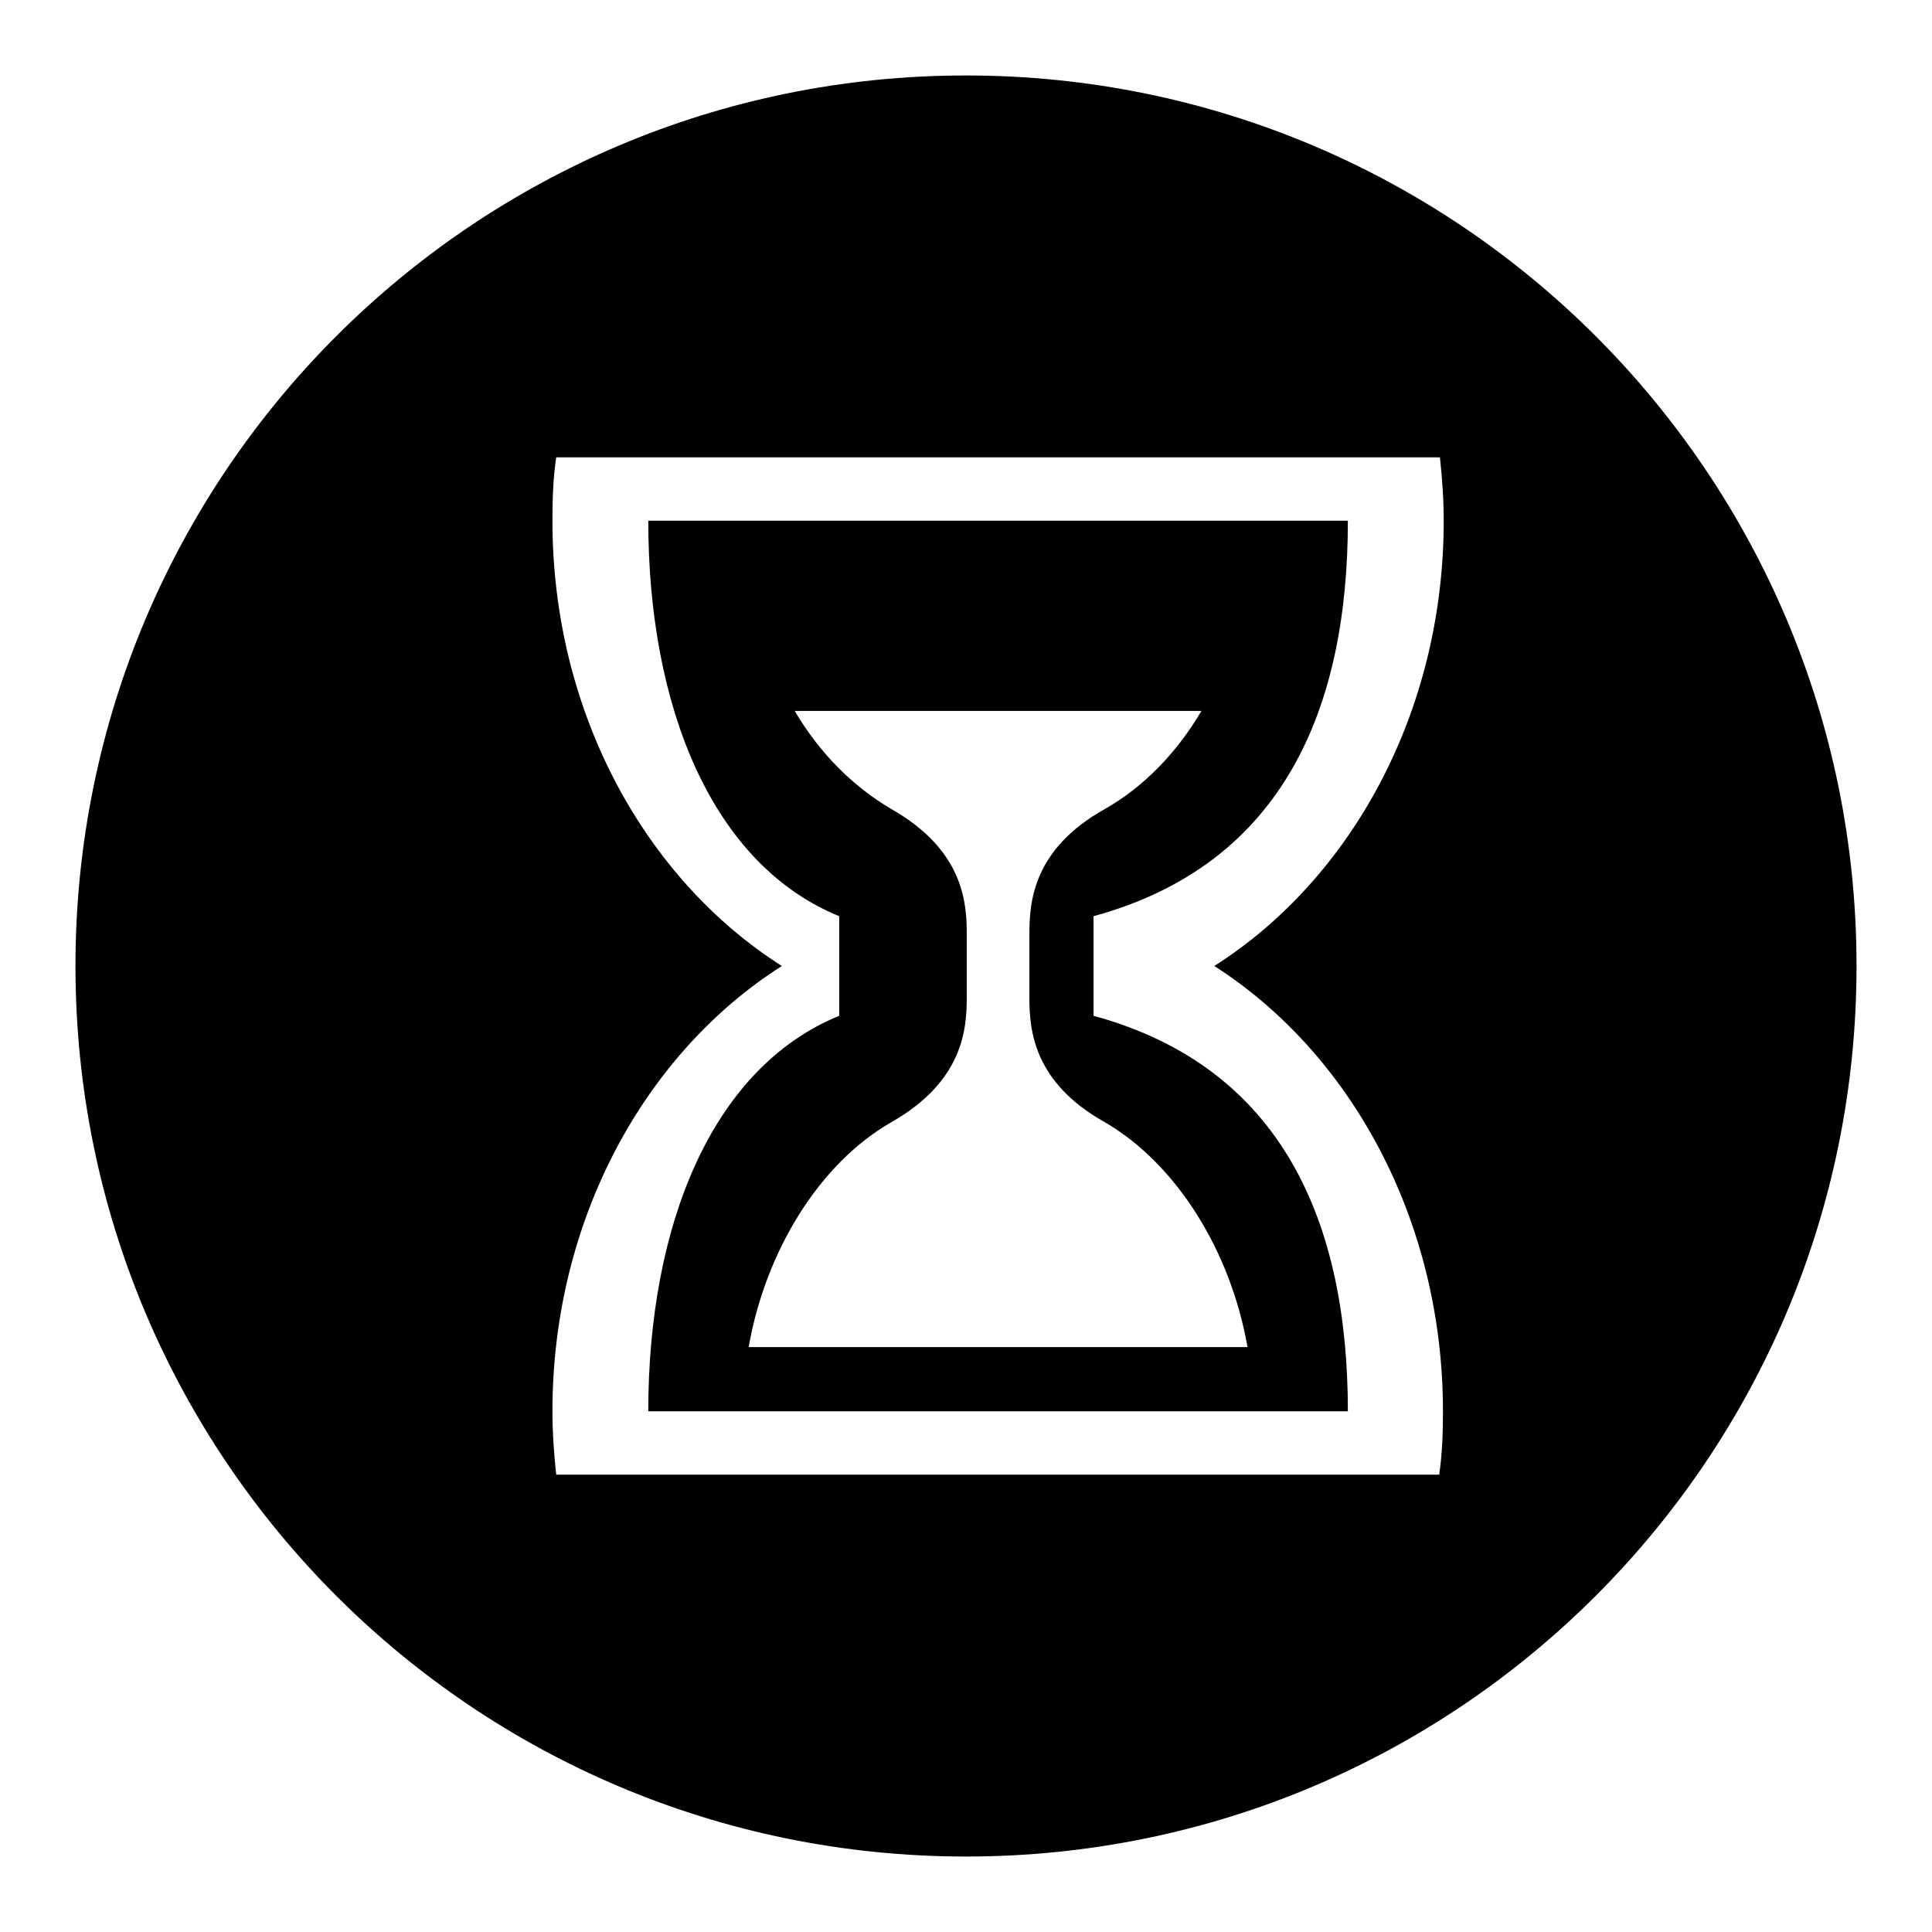
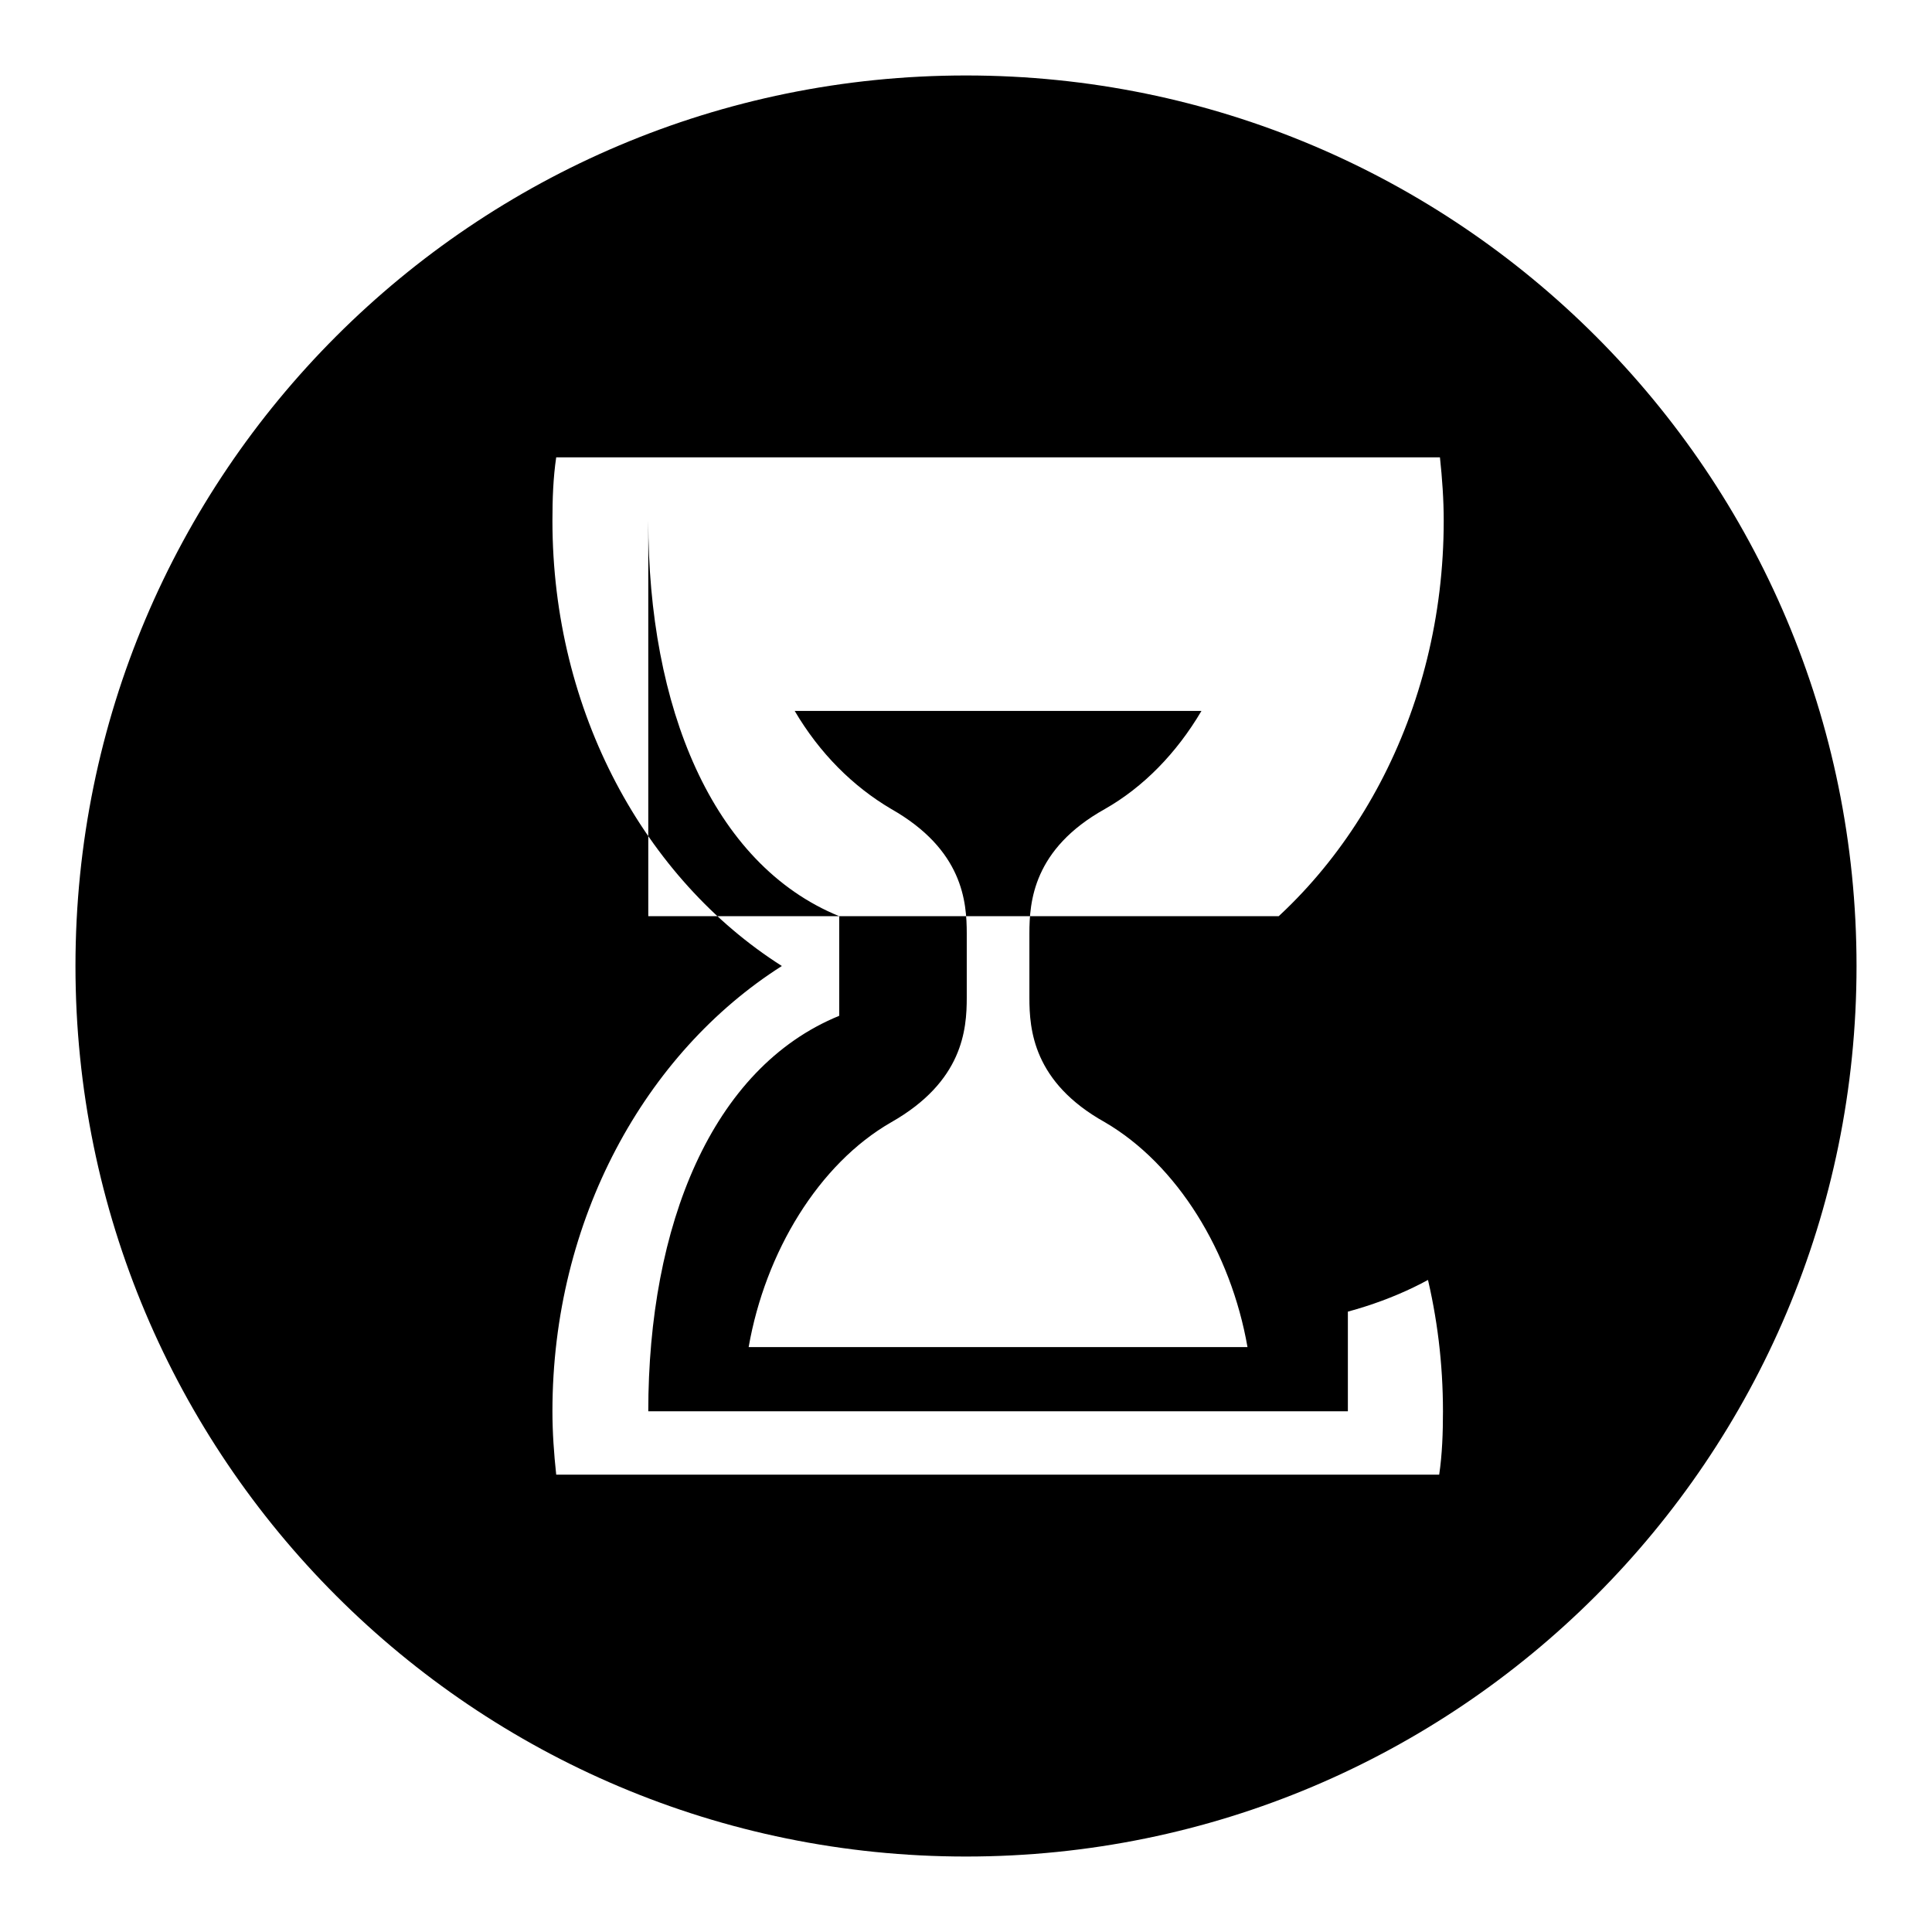
<svg xmlns="http://www.w3.org/2000/svg" version="1.1" x="0px" y="0px" viewBox="0 0 256 256" enable-background="new 0 0 256 256" xml:space="preserve">
  <g>
    <g>
-       <path fill="#000000" d="M85.9,69c0,24.6,8.4,45.5,25.3,52.4v13.2c-16.9,6.9-25.3,27.8-25.3,52.4h92.7c0-24.6-8.4-45.5-33.7-52.4v-13.2c25.3-6.9,33.7-27.8,33.7-52.4H85.9z M146.4,107.2c-9.5,5.3-10,12.3-10,16.5v8.5c0,4.2,0.5,11.2,10,16.5c9.6,5.6,16.7,17.2,18.9,29.8H99.2c2.2-12.6,9.3-24.3,18.9-29.8c9.5-5.4,10-12.3,10-16.5v-8.5c0-4.2-0.5-11.1-10-16.5c-5.1-3-9.5-7.4-12.8-13h53.9C155.9,99.8,151.5,104.3,146.4,107.2z M128,10C62.8,10,10,62.8,10,128c0,65.2,52.8,118,118,118c65.2,0,118-52.8,118-118C246,62.8,193.2,10,128,10z M191.2,187c0,2.9-0.1,5.7-0.5,8.4H73.7c-0.3-2.8-0.5-5.6-0.5-8.4c0-25.4,12.3-47.5,30.4-59c-18.1-11.5-30.4-33.6-30.4-59c0-2.9,0.1-5.7,0.5-8.4h117.1c0.3,2.8,0.5,5.6,0.5,8.4c0,25.4-12.3,47.5-30.4,59C178.9,139.5,191.2,161.6,191.2,187z" />
+       <path fill="#000000" d="M85.9,69c0,24.6,8.4,45.5,25.3,52.4v13.2c-16.9,6.9-25.3,27.8-25.3,52.4h92.7v-13.2c25.3-6.9,33.7-27.8,33.7-52.4H85.9z M146.4,107.2c-9.5,5.3-10,12.3-10,16.5v8.5c0,4.2,0.5,11.2,10,16.5c9.6,5.6,16.7,17.2,18.9,29.8H99.2c2.2-12.6,9.3-24.3,18.9-29.8c9.5-5.4,10-12.3,10-16.5v-8.5c0-4.2-0.5-11.1-10-16.5c-5.1-3-9.5-7.4-12.8-13h53.9C155.9,99.8,151.5,104.3,146.4,107.2z M128,10C62.8,10,10,62.8,10,128c0,65.2,52.8,118,118,118c65.2,0,118-52.8,118-118C246,62.8,193.2,10,128,10z M191.2,187c0,2.9-0.1,5.7-0.5,8.4H73.7c-0.3-2.8-0.5-5.6-0.5-8.4c0-25.4,12.3-47.5,30.4-59c-18.1-11.5-30.4-33.6-30.4-59c0-2.9,0.1-5.7,0.5-8.4h117.1c0.3,2.8,0.5,5.6,0.5,8.4c0,25.4-12.3,47.5-30.4,59C178.9,139.5,191.2,161.6,191.2,187z" />
    </g>
  </g>
</svg>